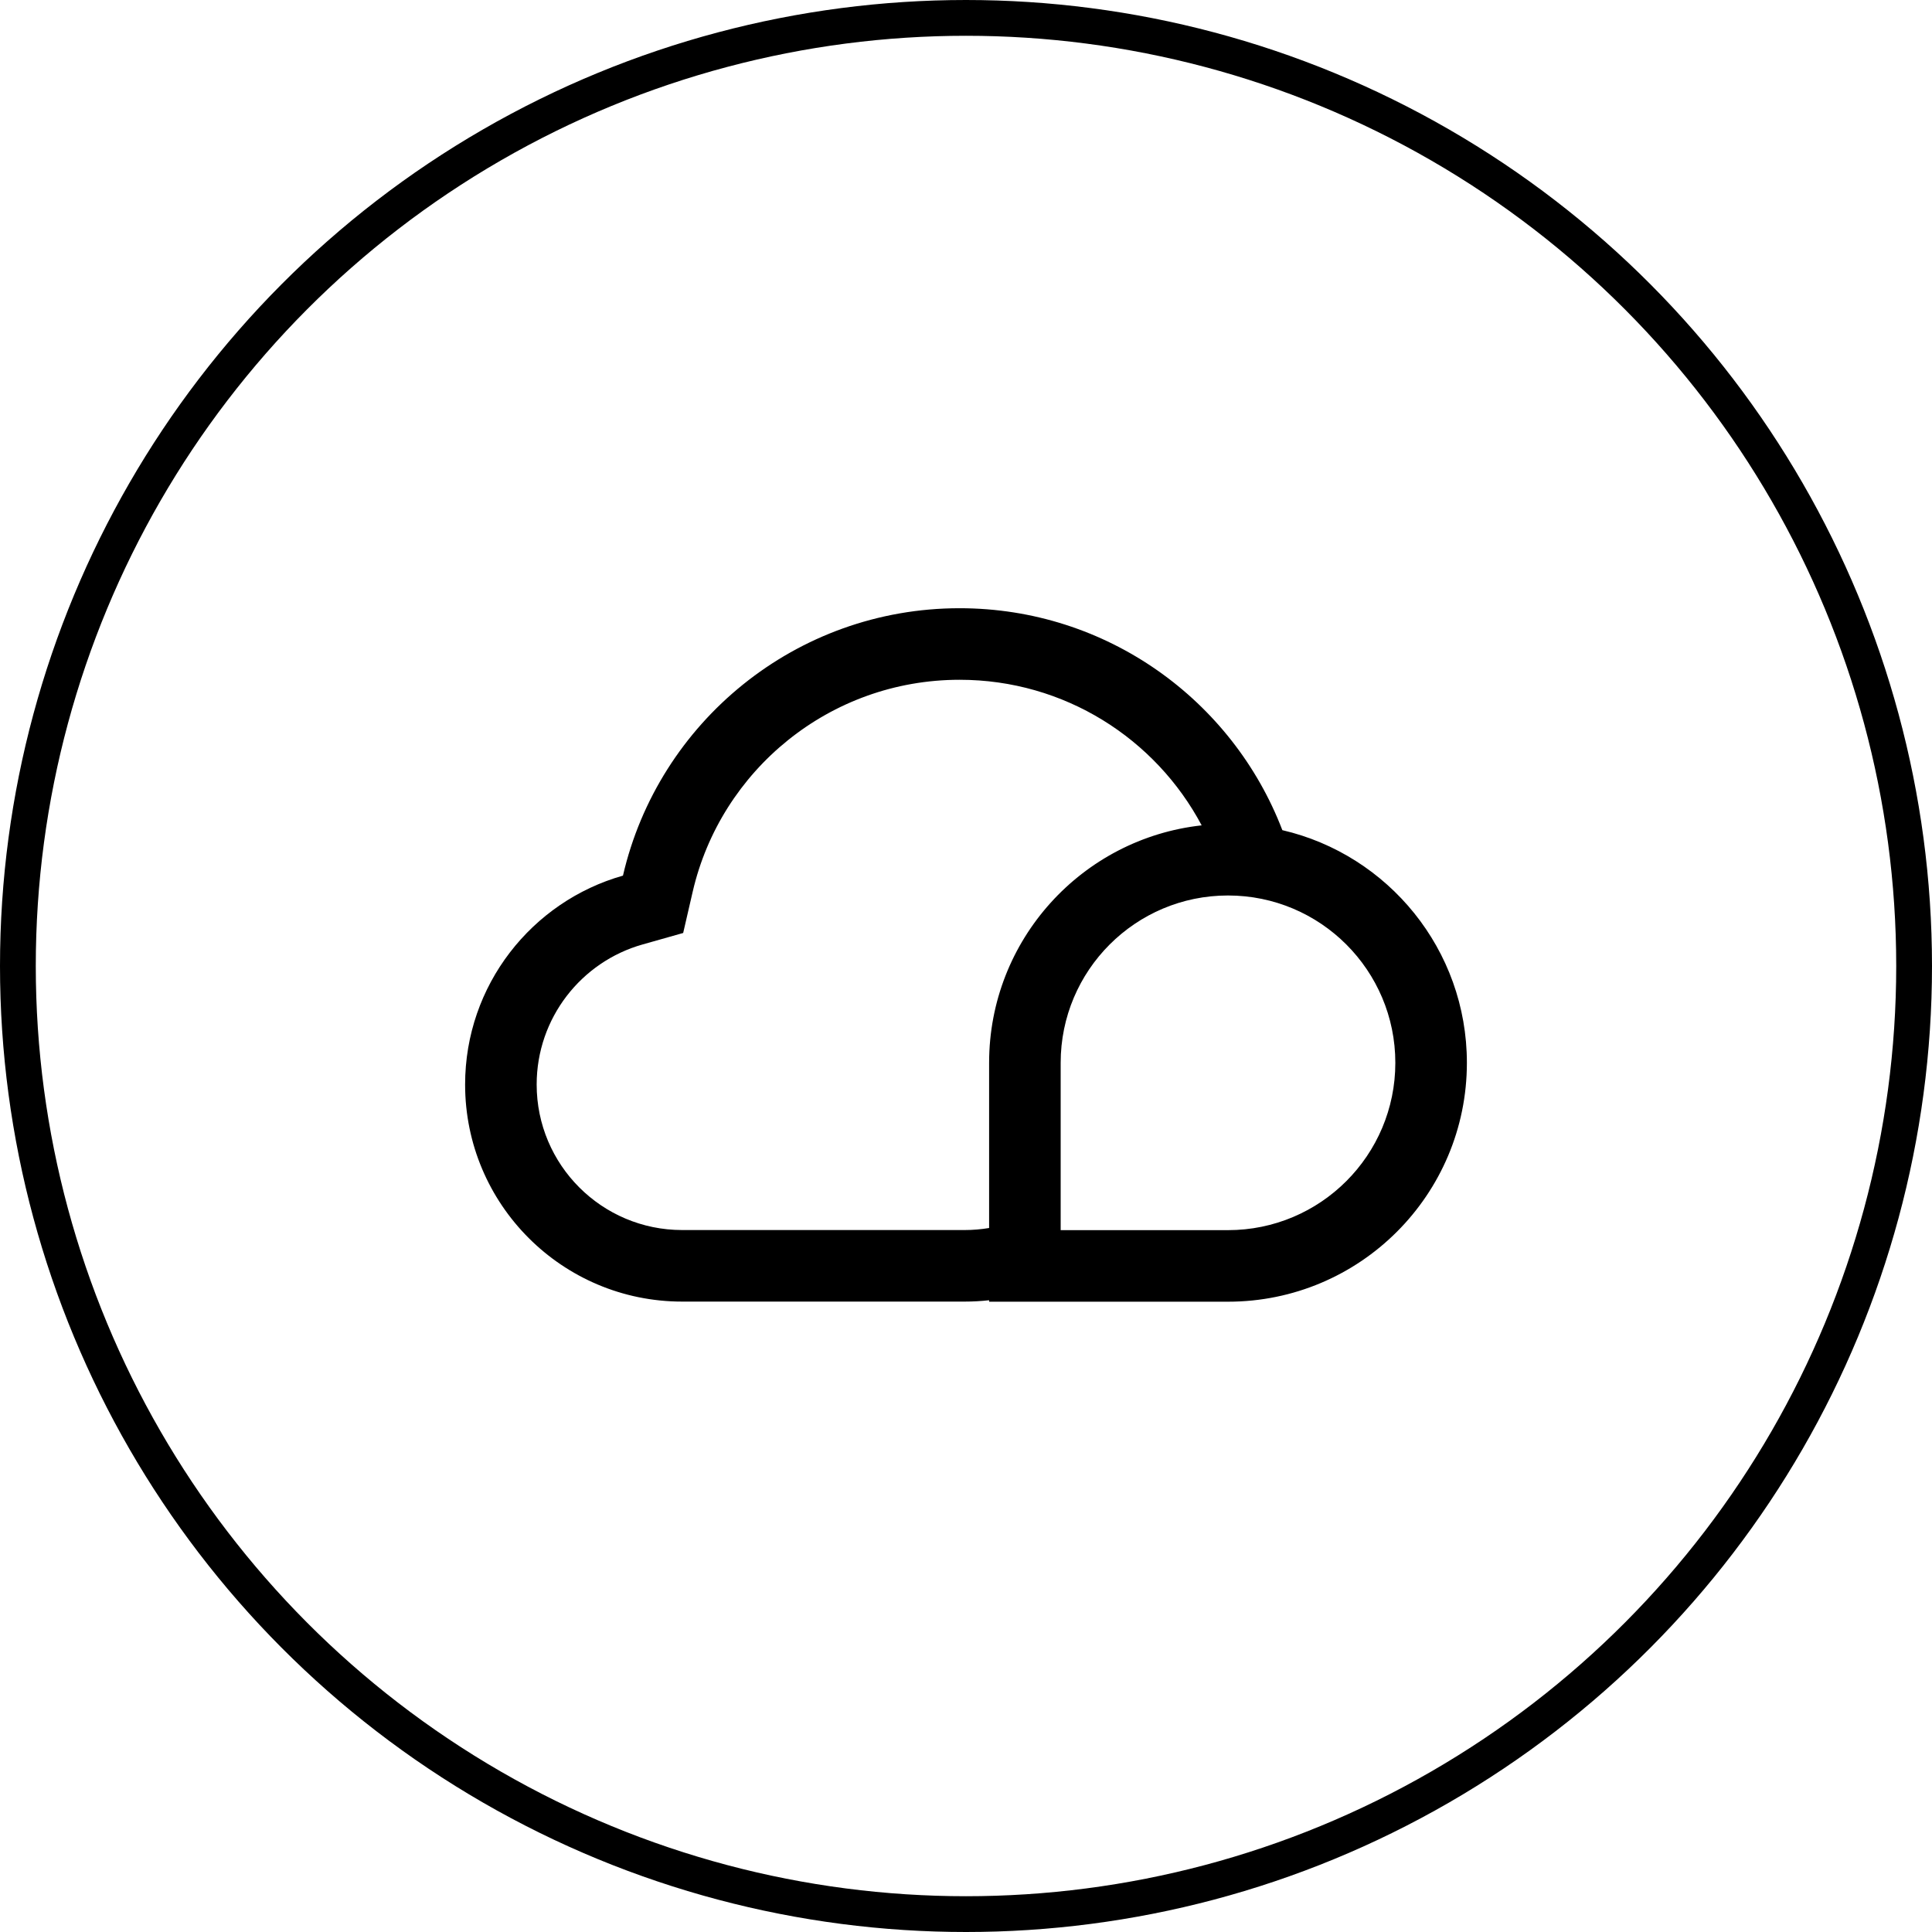
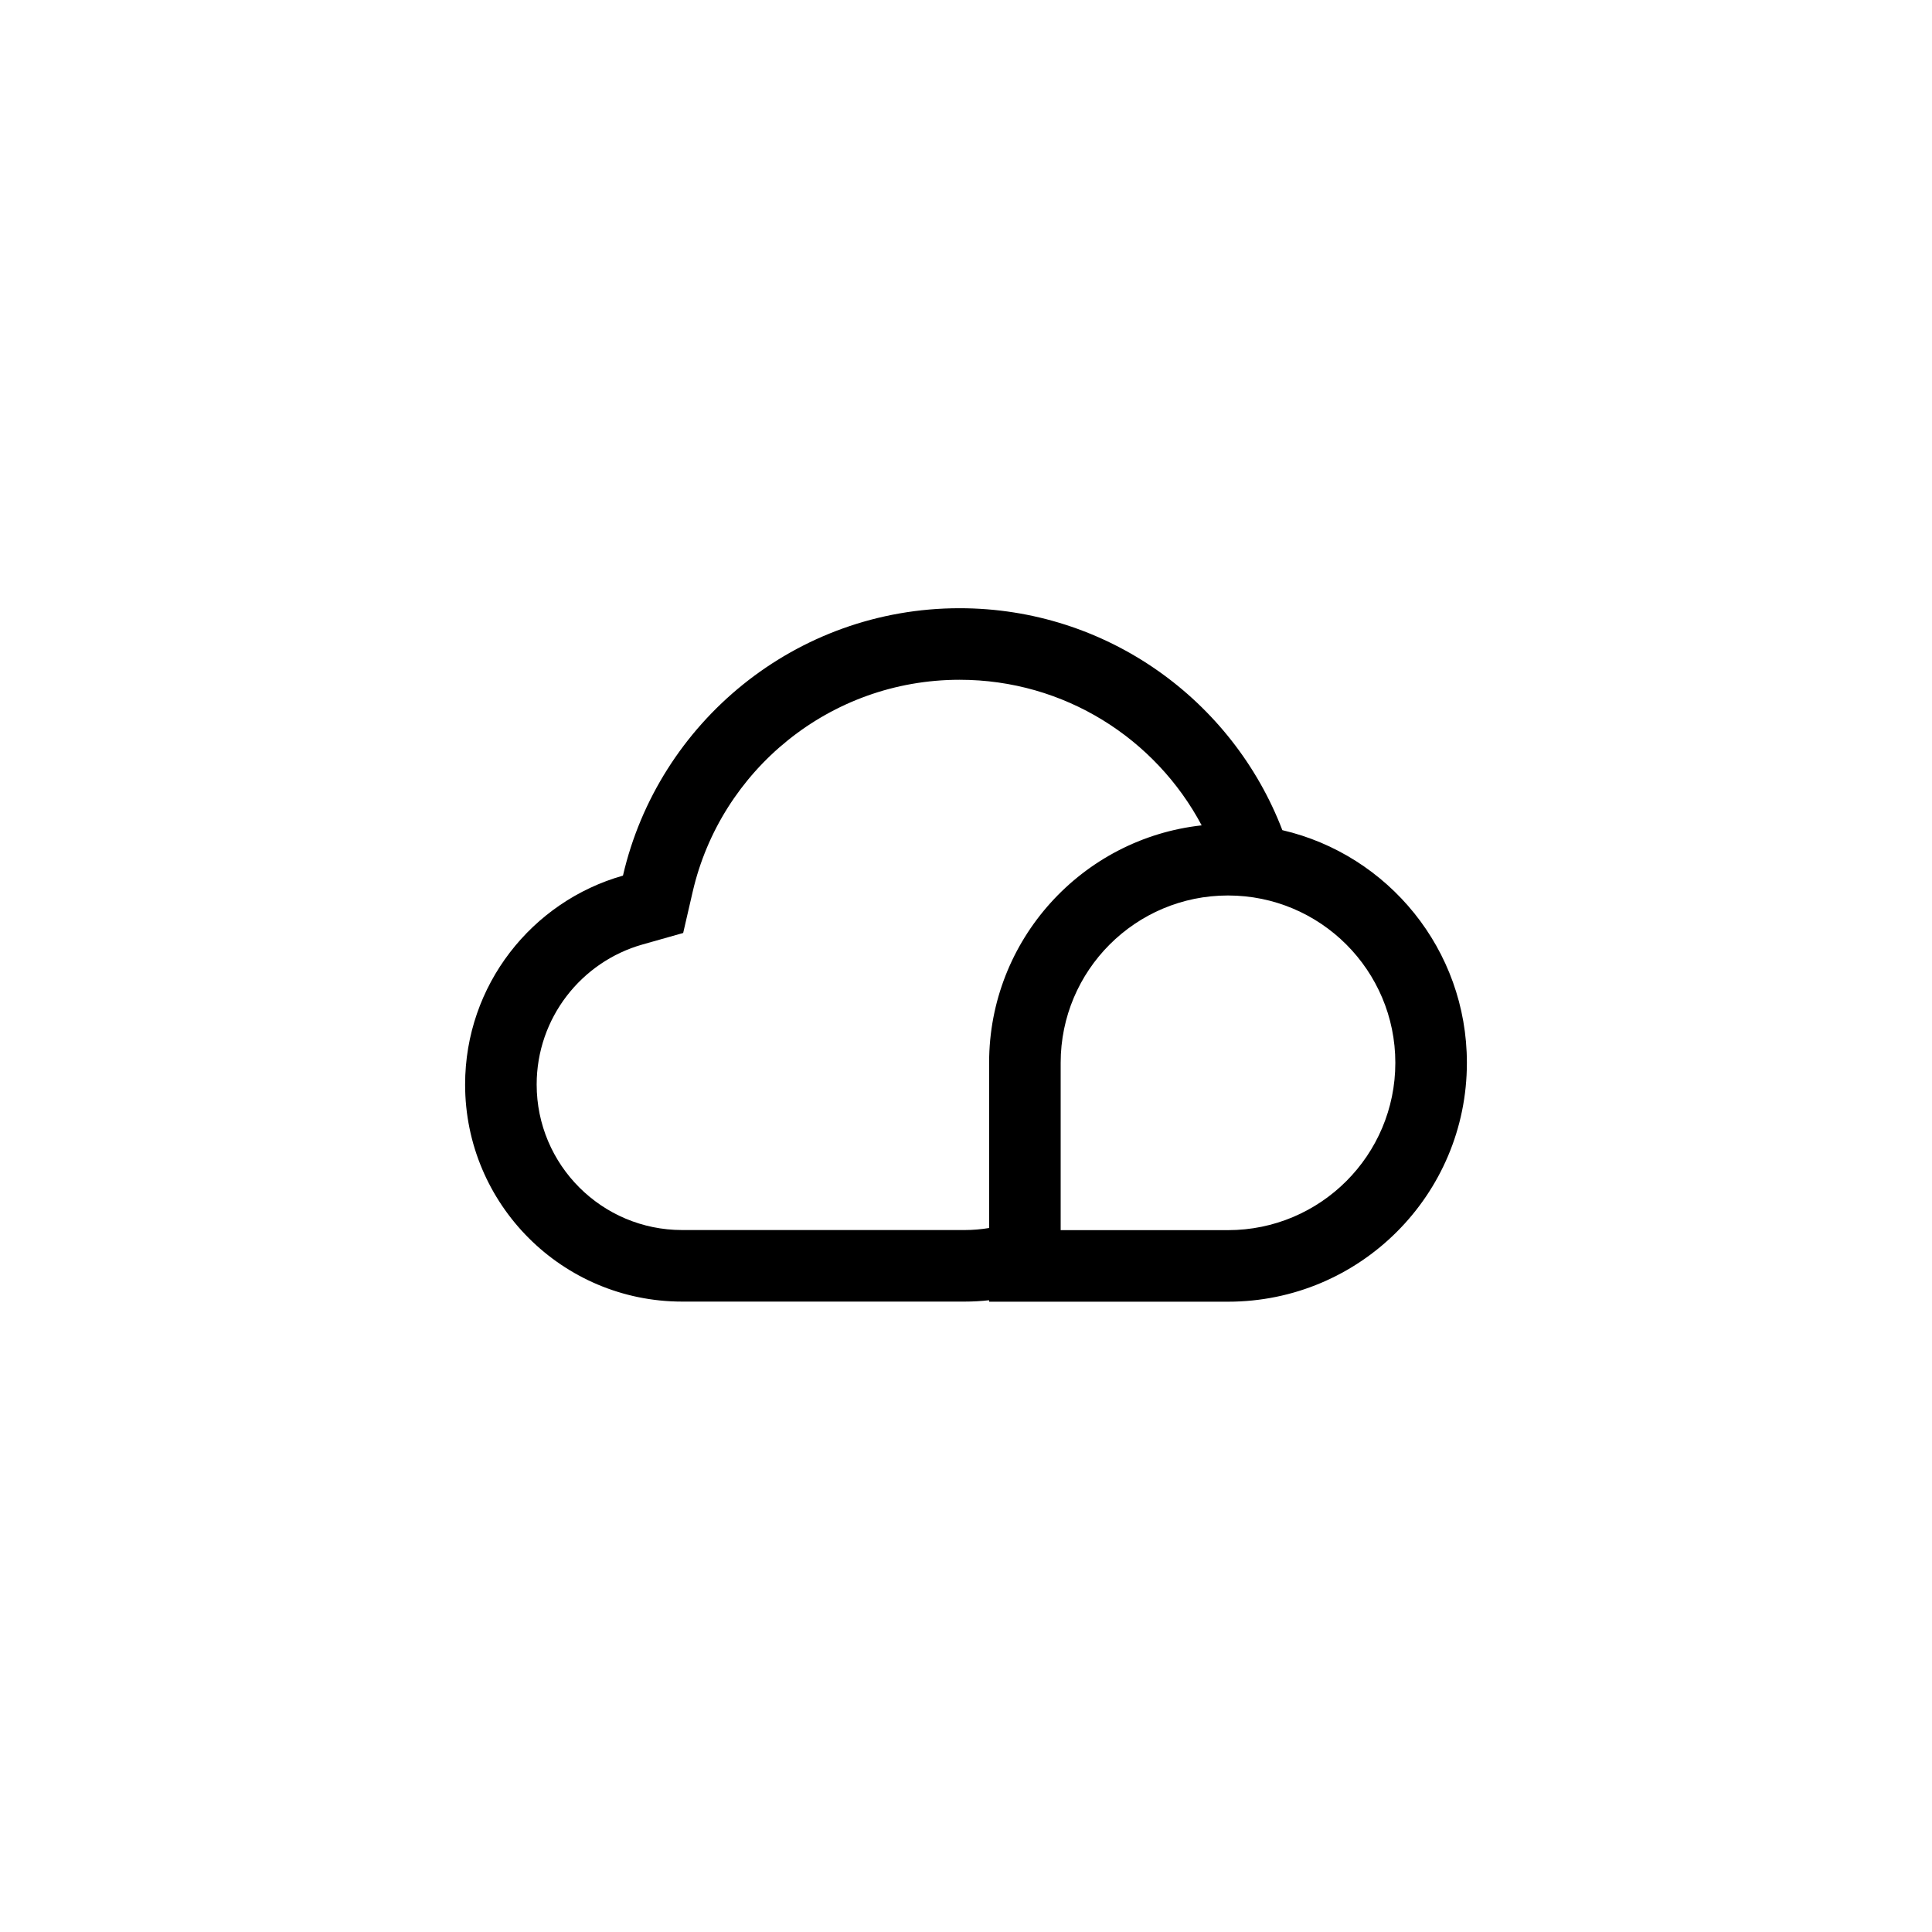
<svg xmlns="http://www.w3.org/2000/svg" width="54" height="54" viewBox="0 0 54 54" fill="none">
-   <circle cx="27" cy="27" r="26.5" stroke="black" />
-   <path fill-rule="evenodd" clip-rule="evenodd" d="M26.821 19C29.754 19 32.301 20.648 33.587 23.069C30.246 23.436 27.646 26.267 27.646 29.706V34.323C27.425 34.36 27.198 34.38 26.964 34.38H19.067C16.821 34.38 15 32.559 15 30.313C15 28.454 16.249 26.882 17.957 26.399L19.095 26.077L19.361 24.924C20.145 21.529 23.19 19 26.821 19ZM27.646 36.342C27.422 36.367 27.195 36.38 26.964 36.38H19.067C15.716 36.38 13 33.663 13 30.313C13 27.536 14.866 25.195 17.412 24.474C18.401 20.192 22.239 17 26.821 17C30.938 17 34.452 19.575 35.842 23.203C38.798 23.89 41 26.541 41 29.706C41 33.394 38.011 36.383 34.323 36.383H29.646H27.646V36.342ZM34.323 34.383H29.646V29.706C29.646 27.123 31.74 25.029 34.323 25.029C36.906 25.029 39 27.123 39 29.706C39 32.289 36.906 34.383 34.323 34.383Z" fill="black" />
+   <path fill-rule="evenodd" clip-rule="evenodd" d="M26.821 19C29.754 19 32.301 20.648 33.587 23.069C30.246 23.436 27.646 26.267 27.646 29.706V34.323C27.425 34.36 27.198 34.38 26.964 34.38H19.067C16.821 34.38 15 32.559 15 30.313C15 28.454 16.249 26.882 17.957 26.399L19.095 26.077L19.361 24.924C20.145 21.529 23.19 19 26.821 19ZM27.646 36.342C27.422 36.367 27.195 36.38 26.964 36.38H19.067C15.716 36.38 13 33.663 13 30.313C13 27.536 14.866 25.195 17.412 24.474C18.401 20.192 22.239 17 26.821 17C30.938 17 34.452 19.575 35.842 23.203C38.798 23.89 41 26.541 41 29.706C41 33.394 38.011 36.383 34.323 36.383H27.646V36.342ZM34.323 34.383H29.646V29.706C29.646 27.123 31.74 25.029 34.323 25.029C36.906 25.029 39 27.123 39 29.706C39 32.289 36.906 34.383 34.323 34.383Z" fill="black" />
</svg>